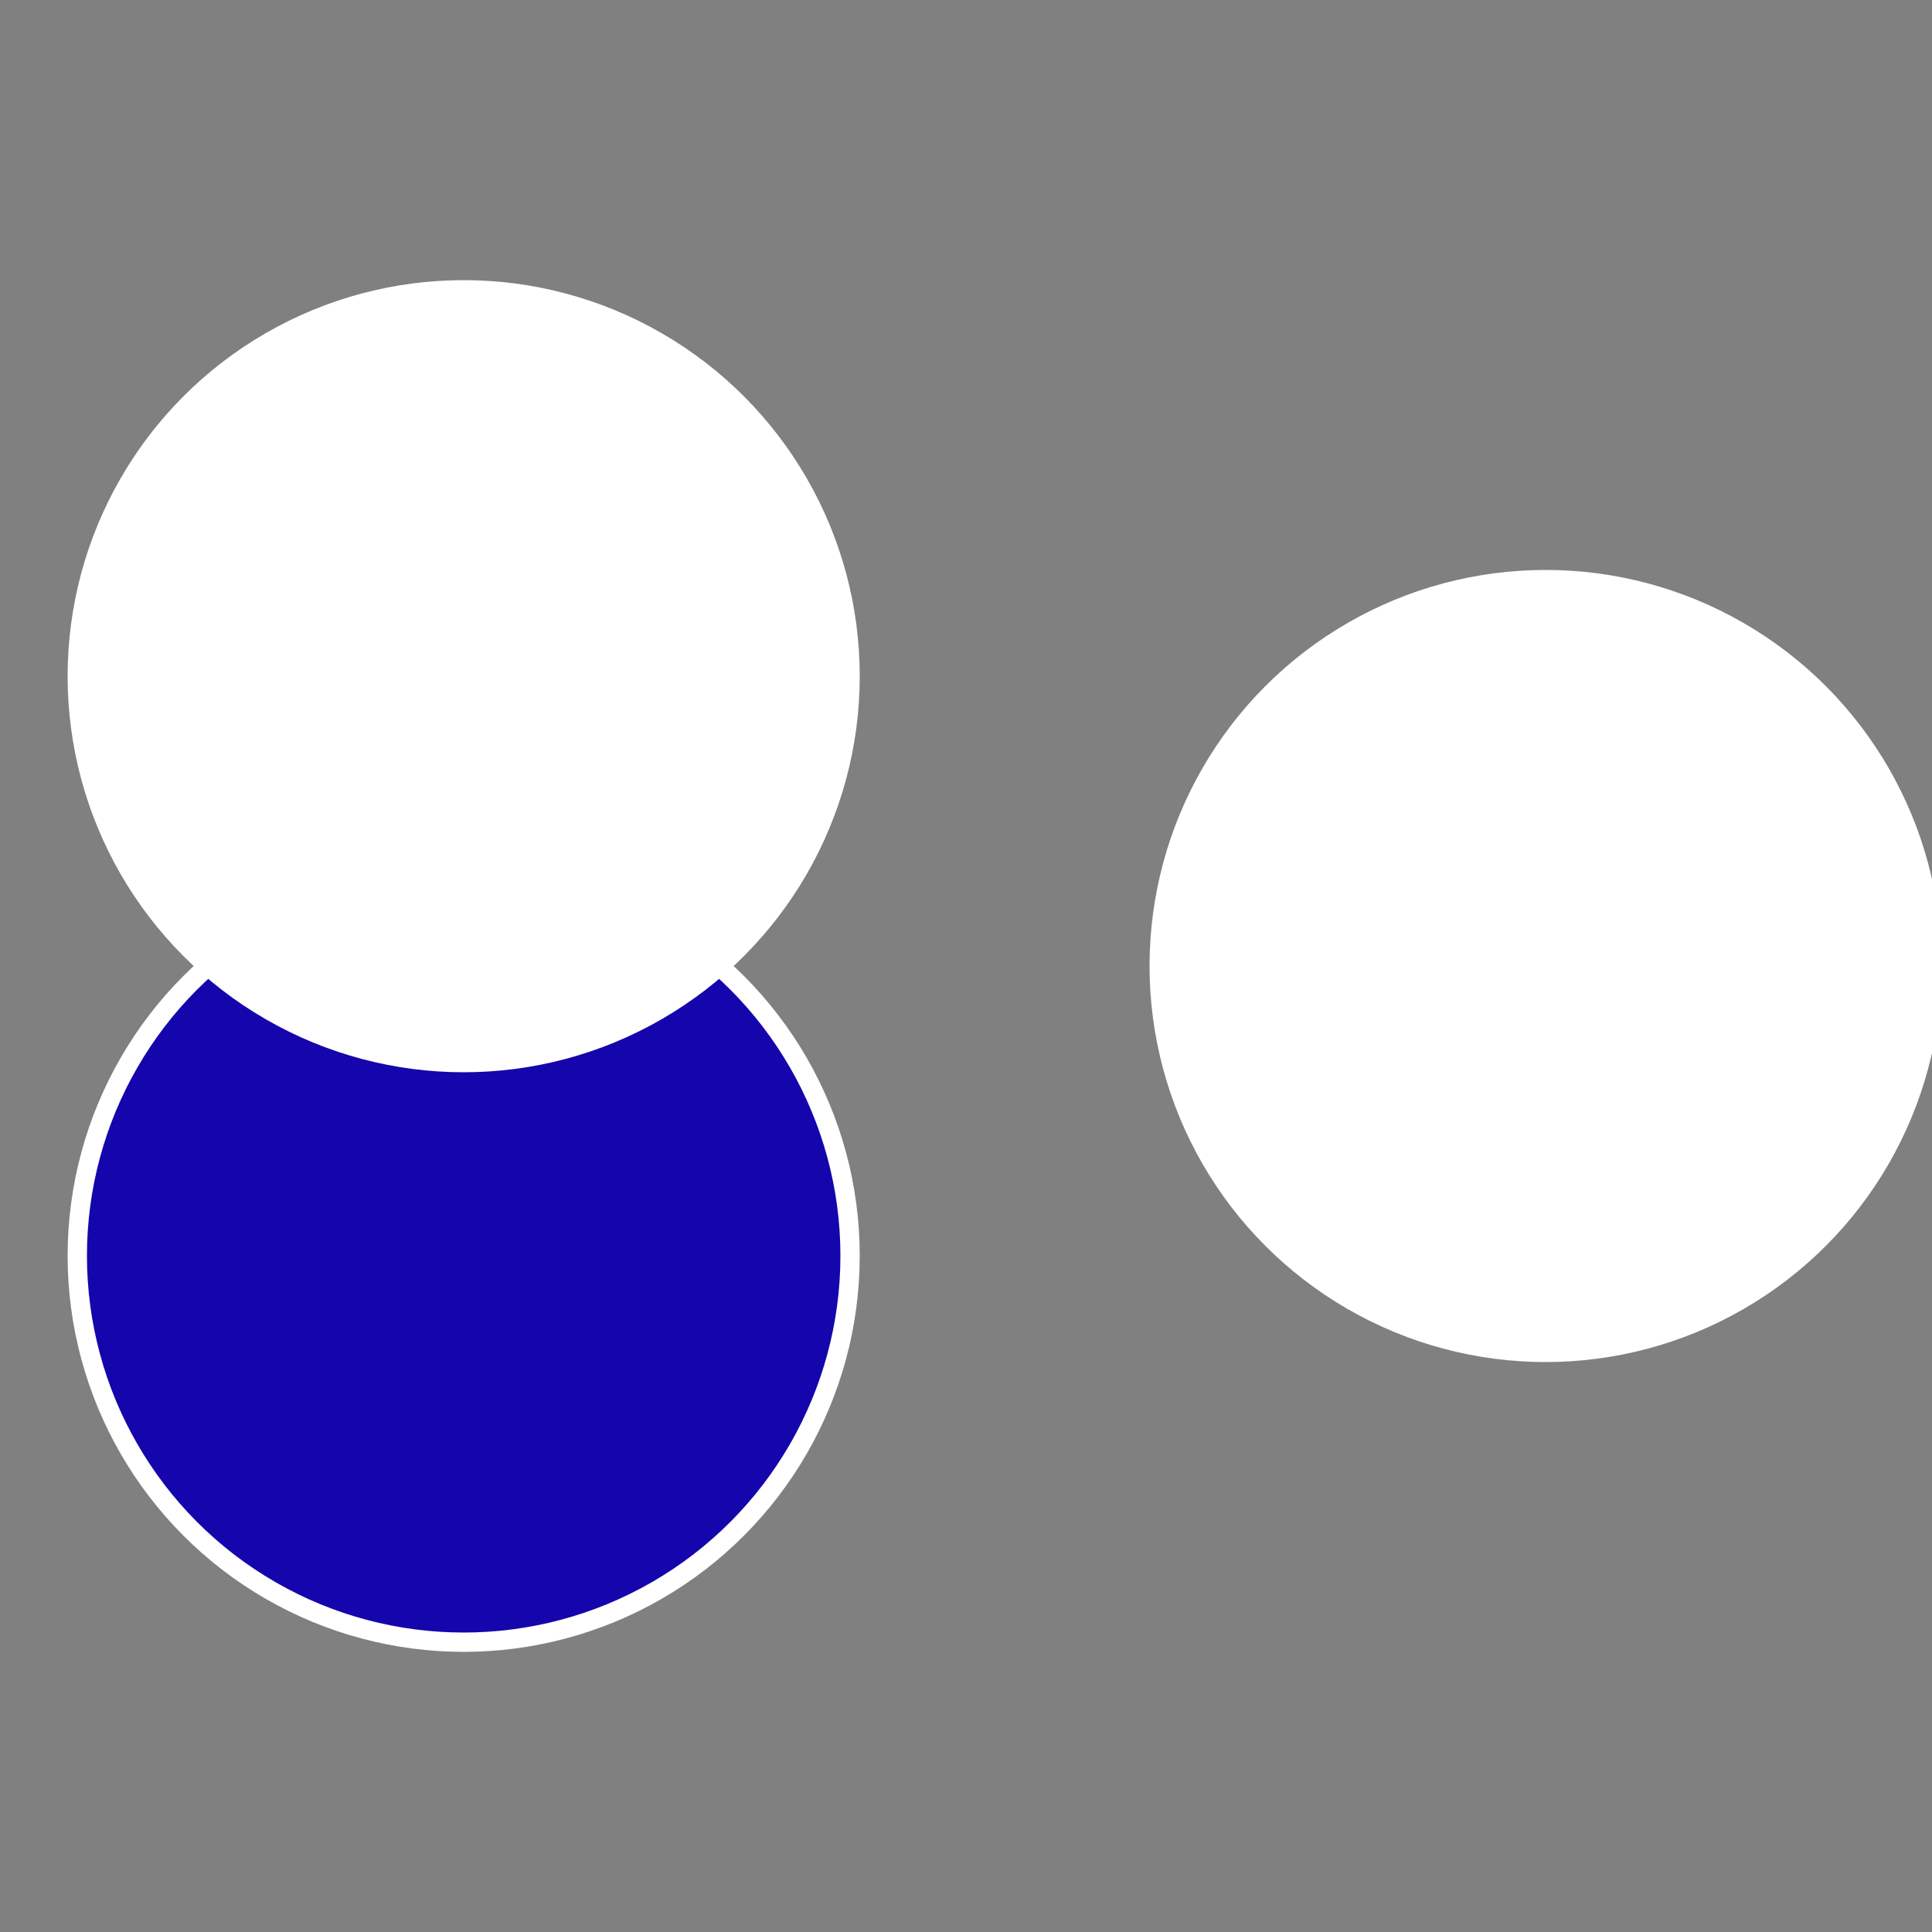
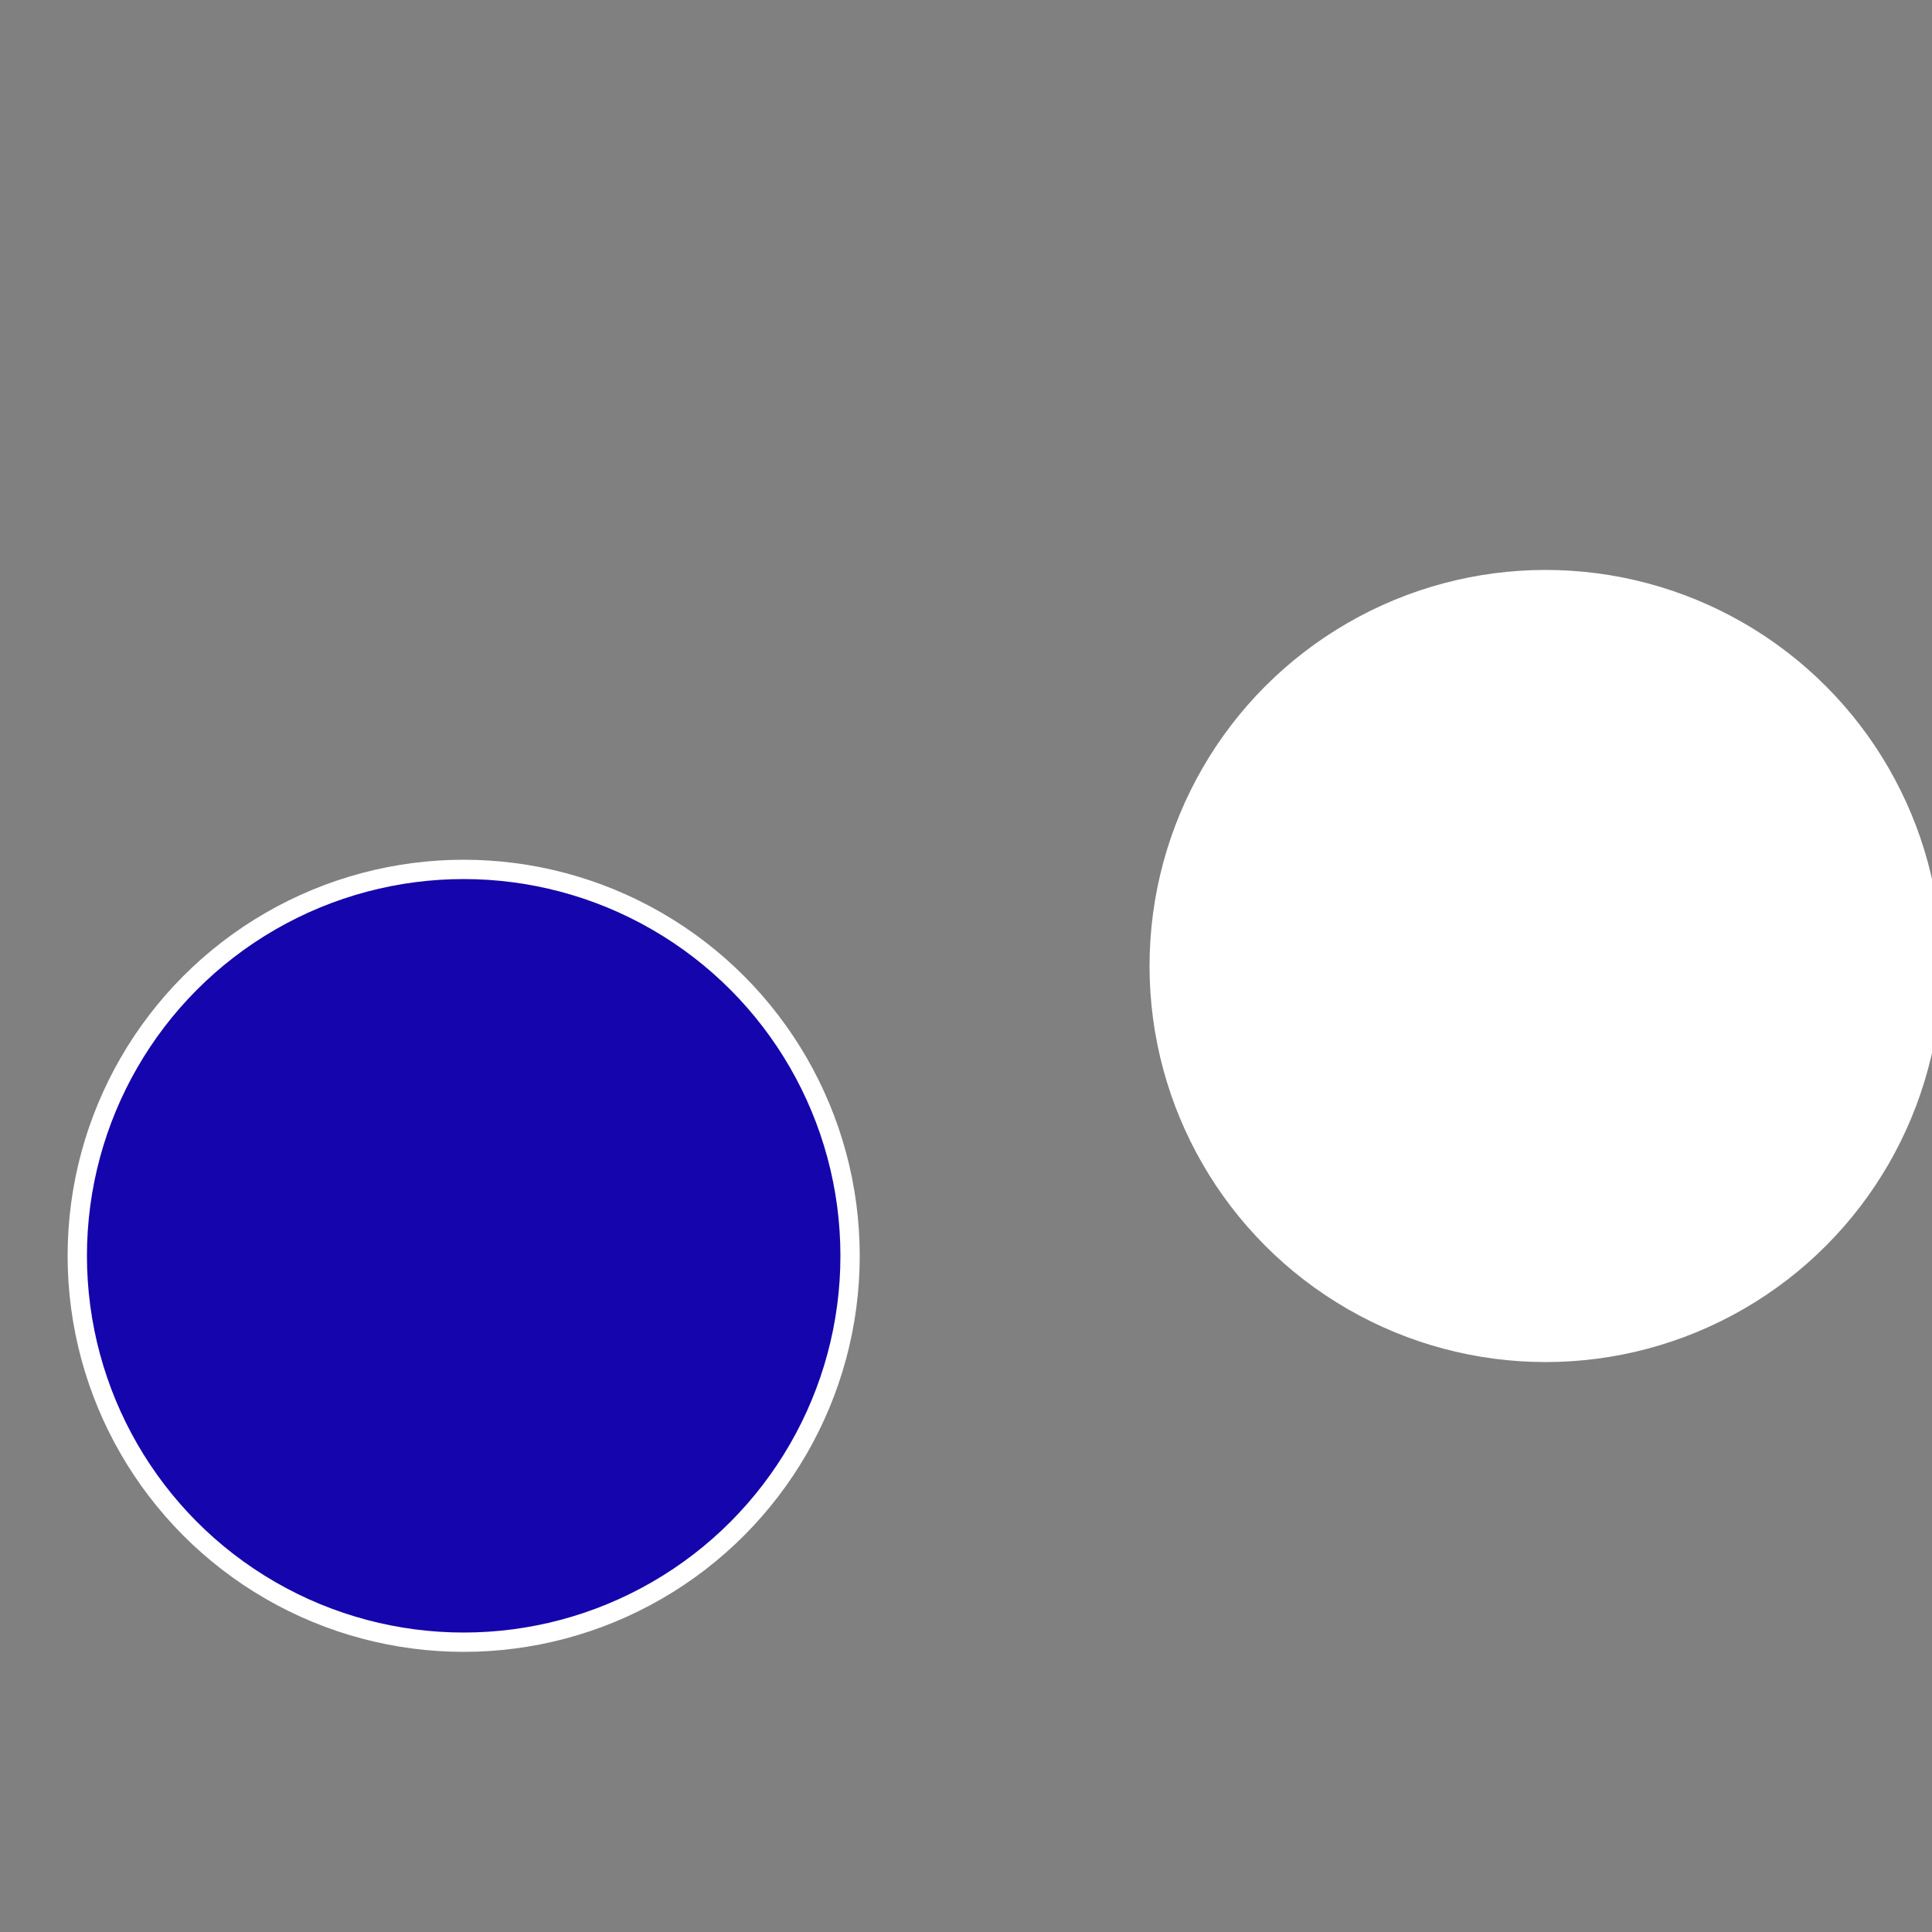
<svg xmlns="http://www.w3.org/2000/svg" width="500" height="500" viewBox="-1 -1 2 2">
  <rect x="-1" y="-1" width="2" height="2" fill="#808080" stroke="none" />
  <circle cx="0.6" cy="0" r="0.4" fill="#fffffffffffff63affffffffffffebf61505" stroke="#fff" stroke-width="1%" />
  <circle cx="-0.52" cy="0.3" r="0.4" fill="#1505ac1ffffffffffffebf6" stroke="#fff" stroke-width="1%" />
-   <circle cx="-0.52" cy="-0.3" r="0.4" fill="#fffffffffffff63a1505ffffffffffffebf6" stroke="#fff" stroke-width="1%" />
</svg>